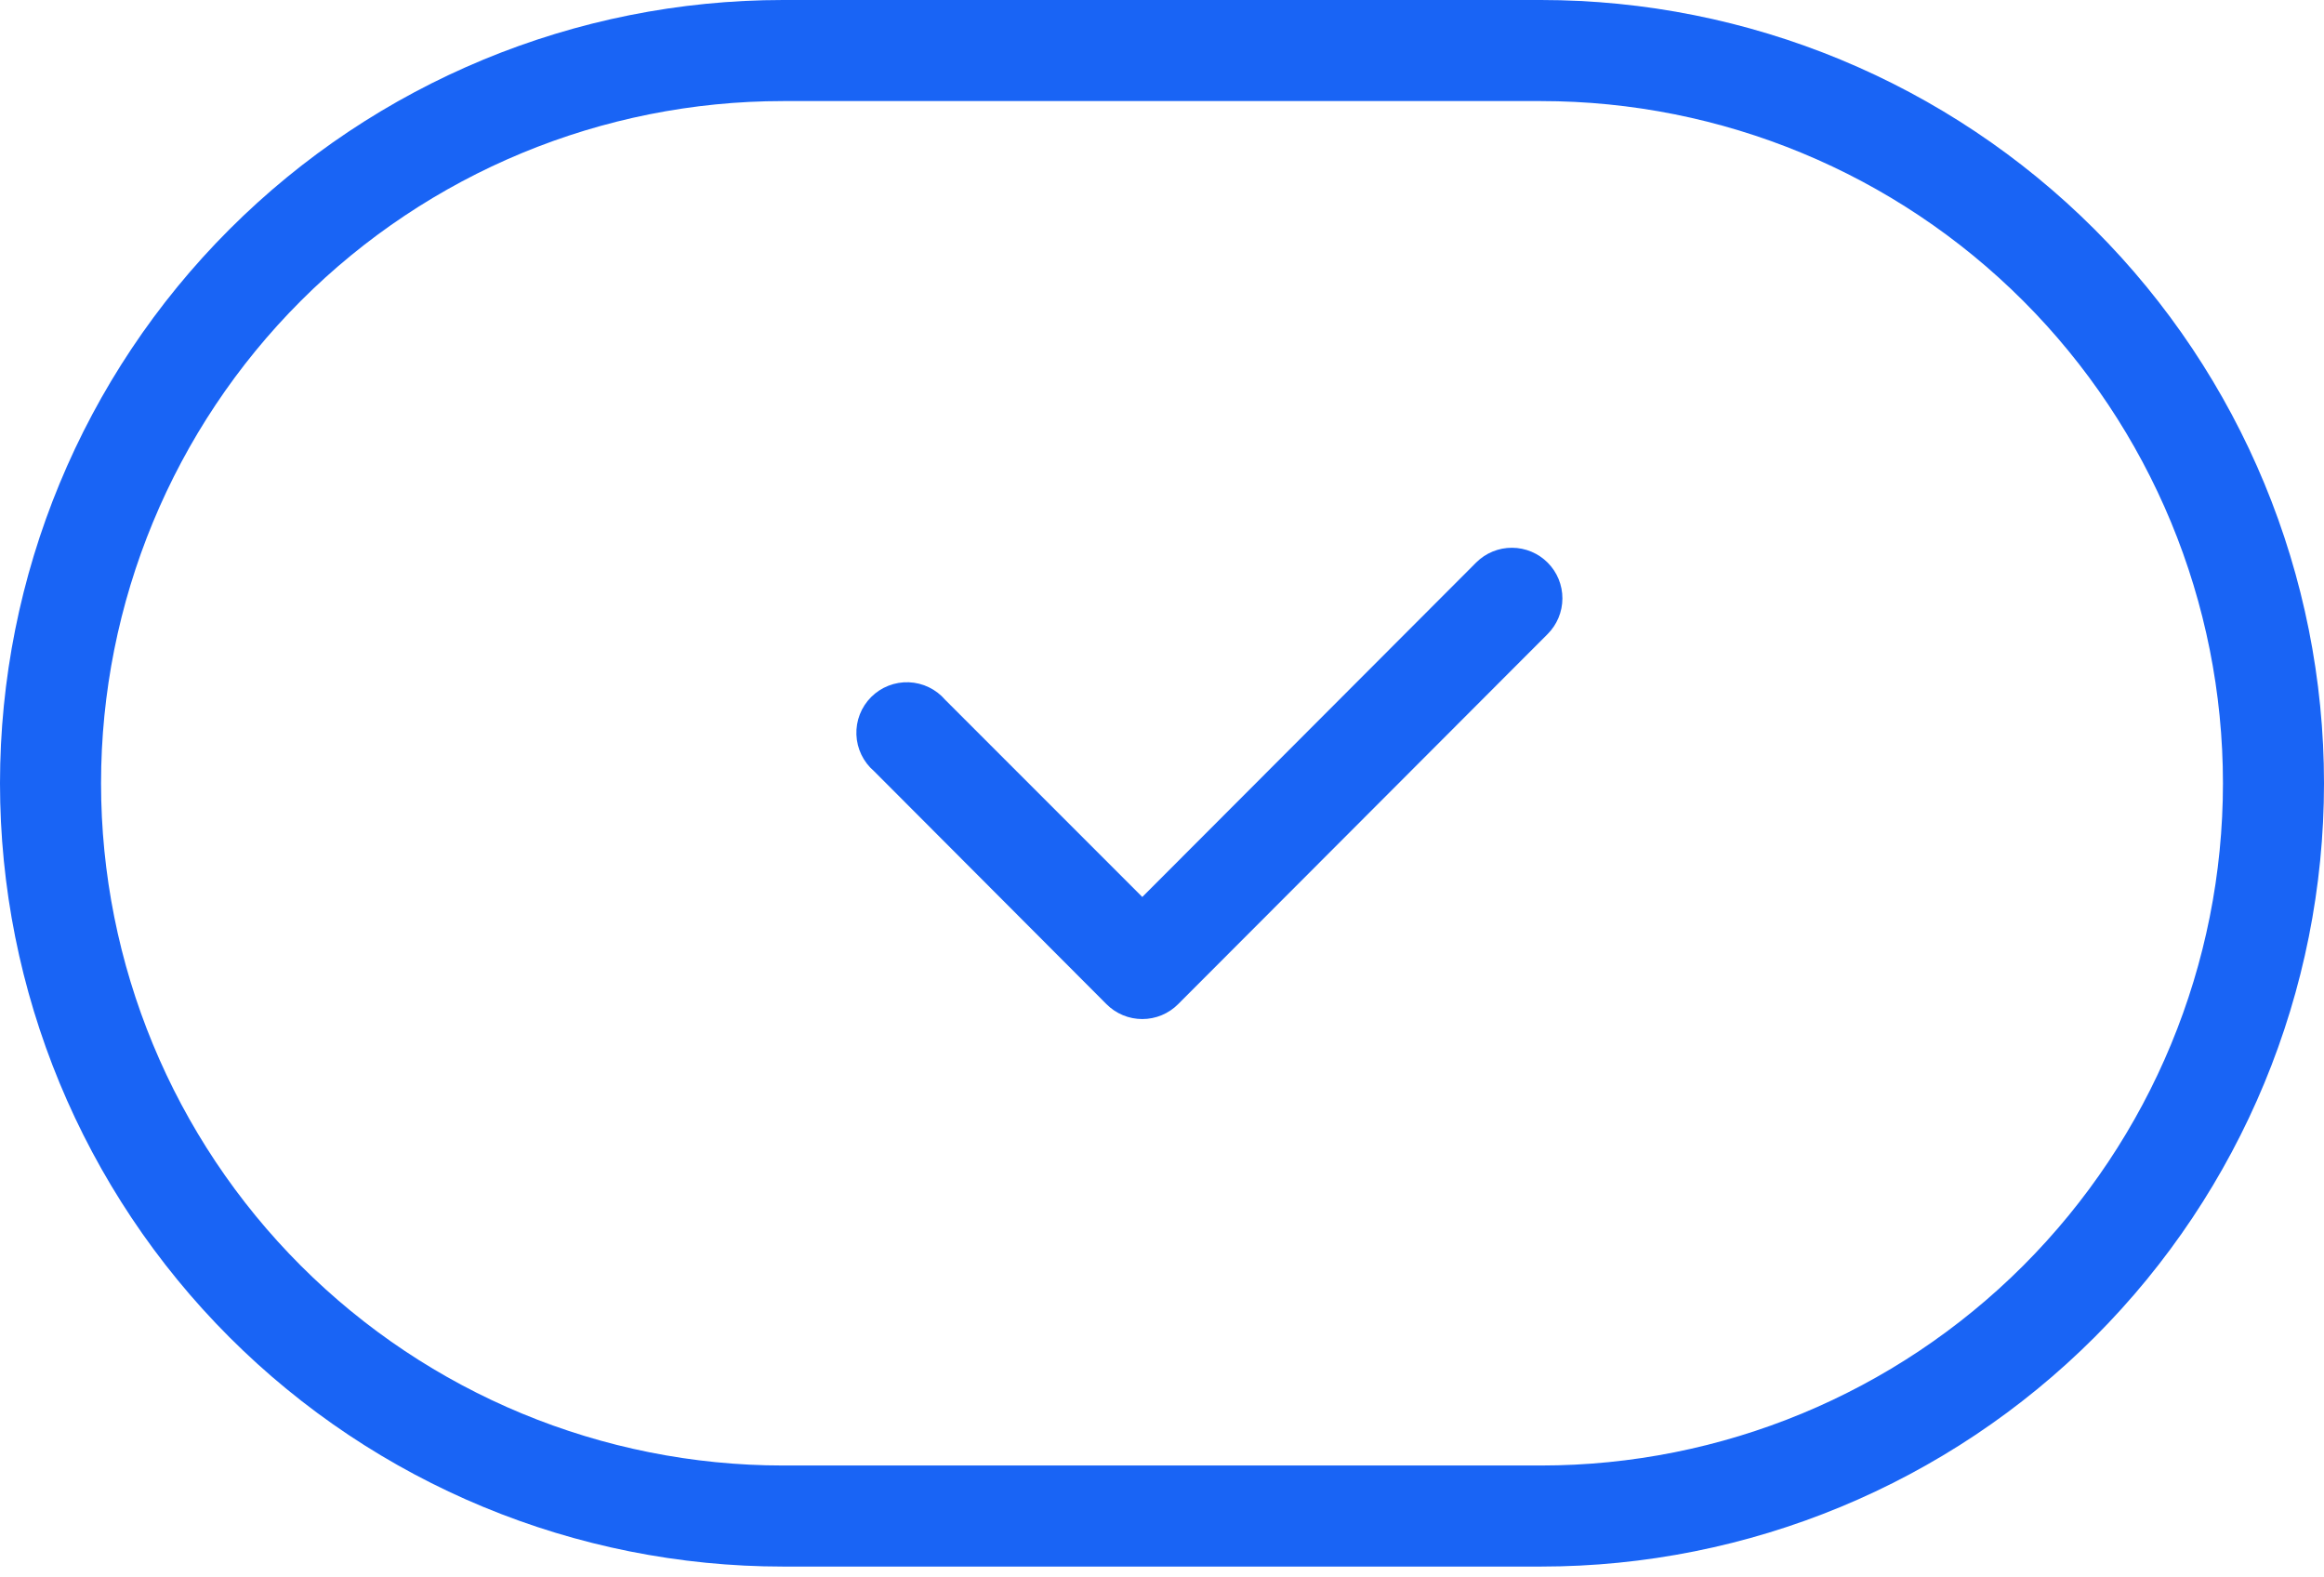
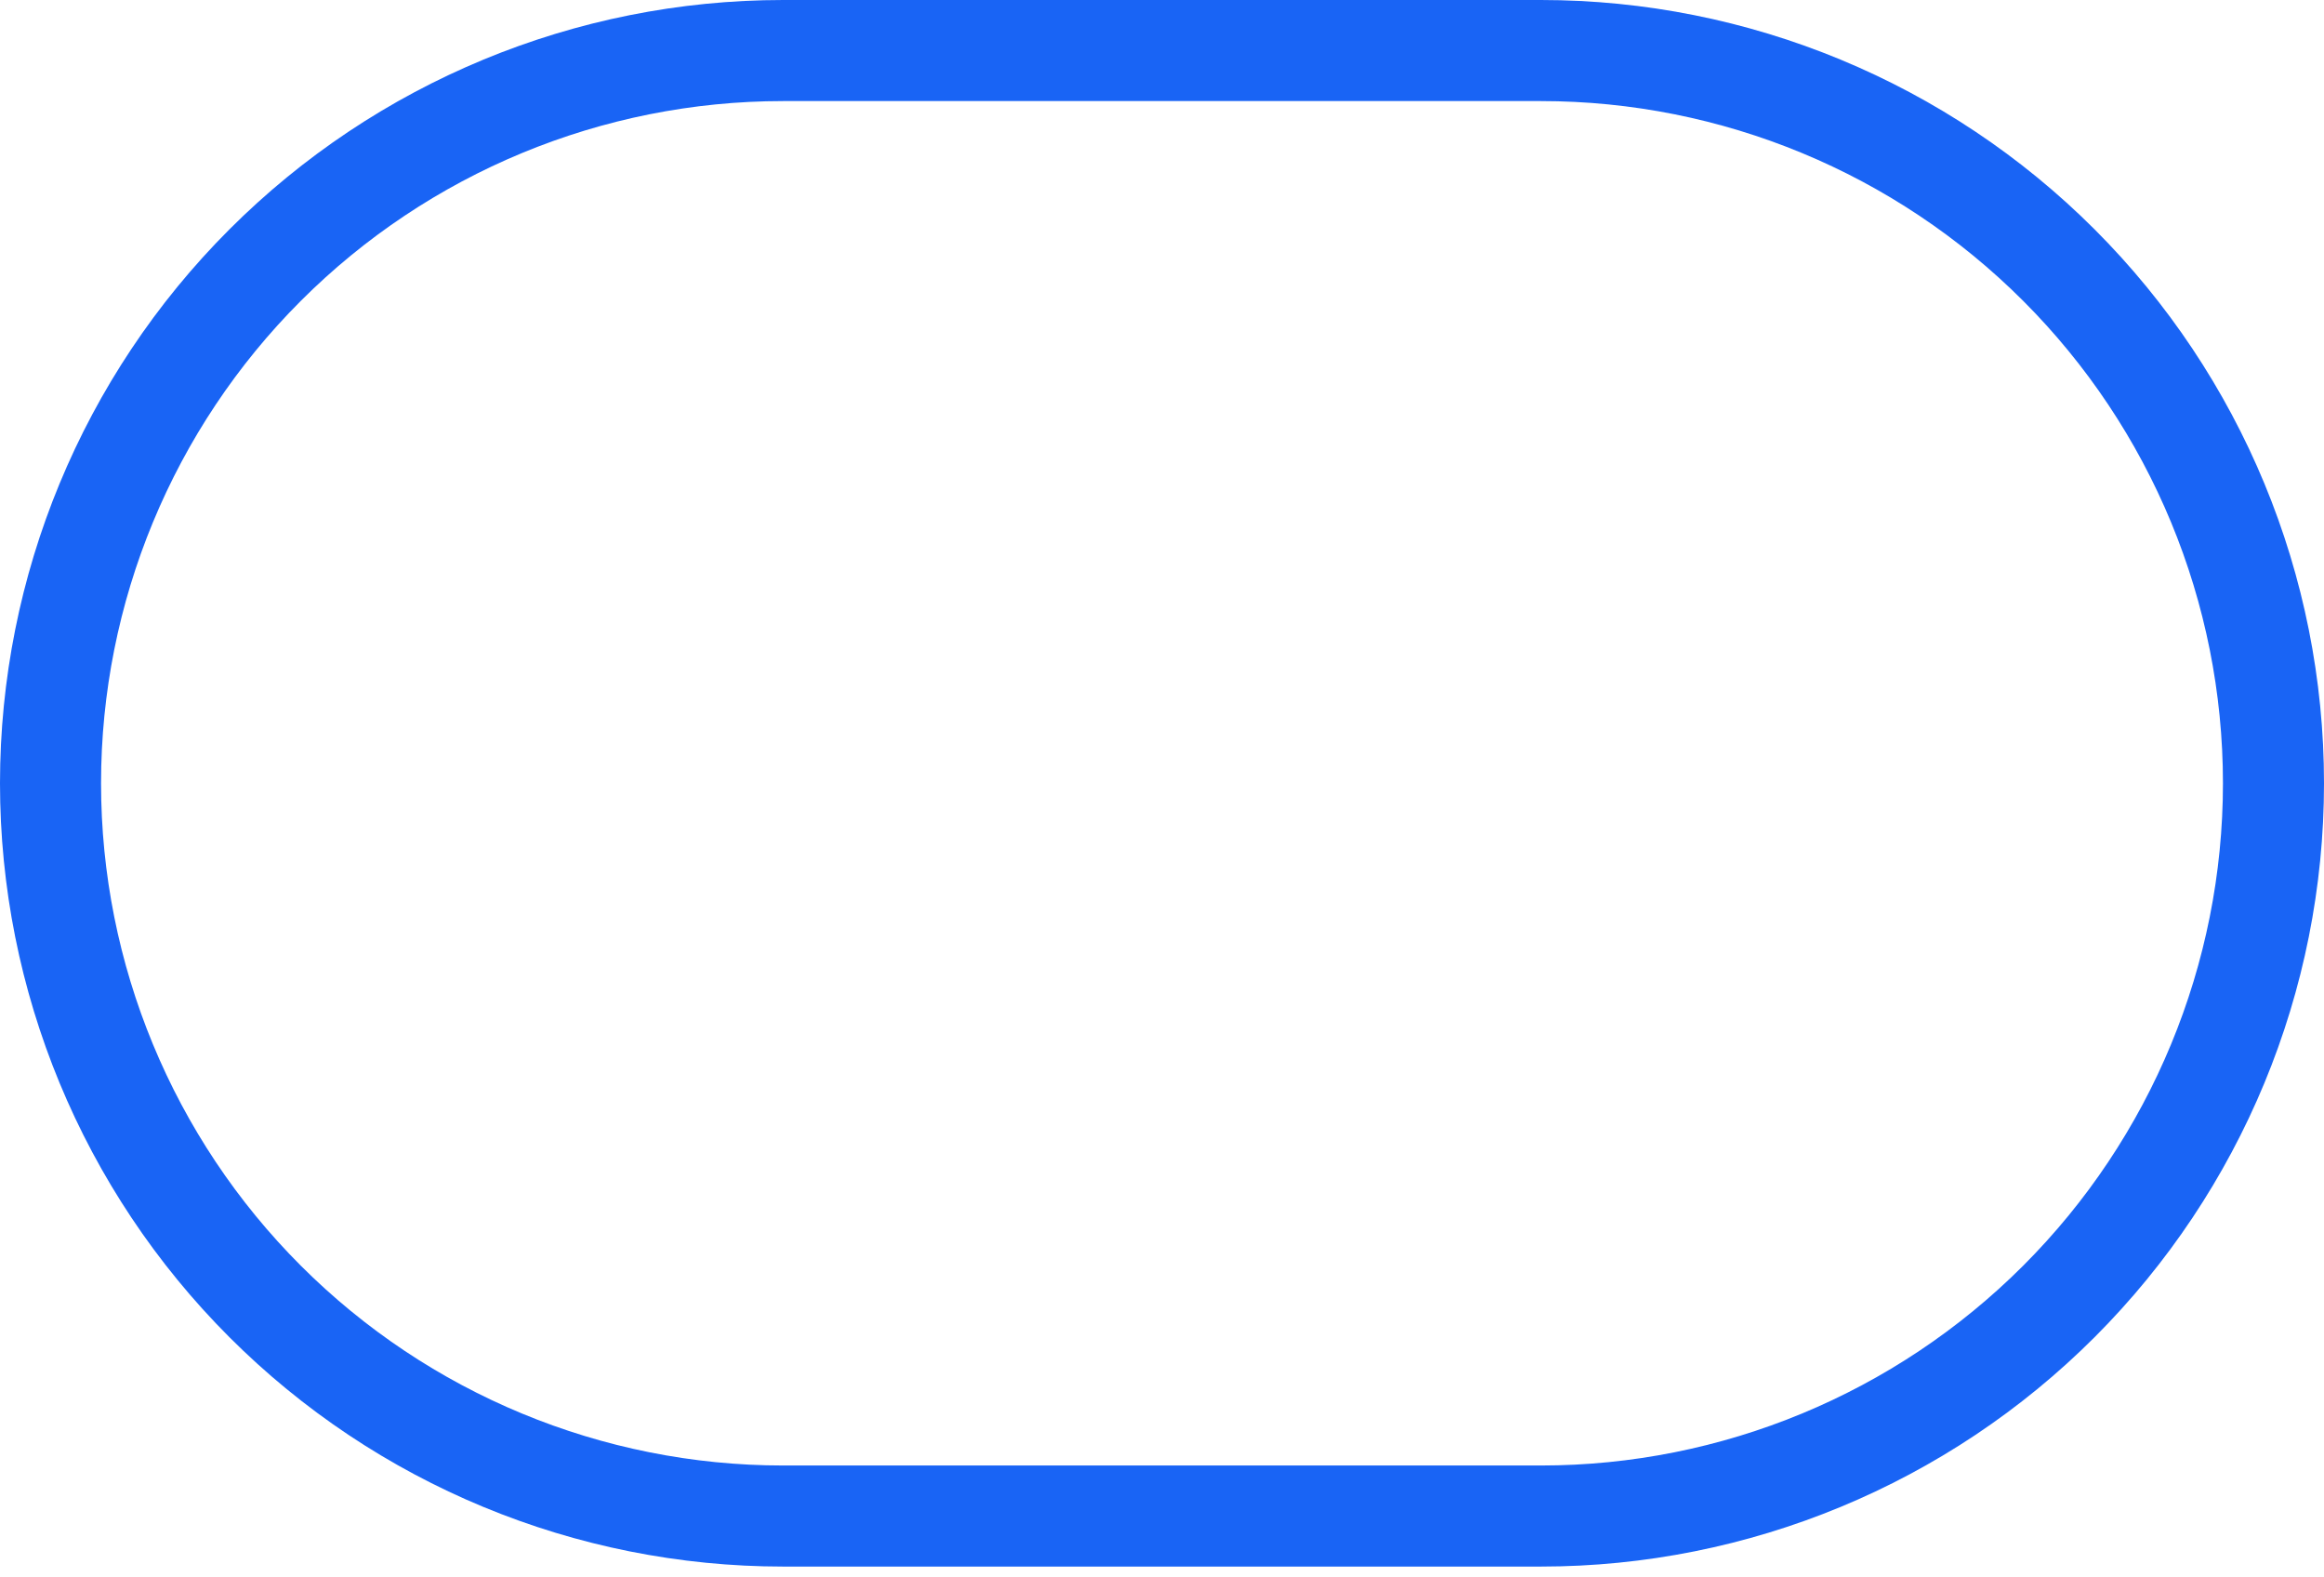
<svg xmlns="http://www.w3.org/2000/svg" width="202" height="137" viewBox="0 0 202 137" fill="none">
-   <path d="M128.314 48.875L99.287 77.945L82.161 60.819C81.768 60.359 81.283 59.986 80.738 59.722C80.194 59.459 79.6 59.311 78.995 59.287C78.391 59.264 77.787 59.366 77.224 59.587C76.66 59.807 76.149 60.142 75.721 60.57C75.293 60.998 74.958 61.51 74.737 62.073C74.516 62.637 74.415 63.24 74.438 63.845C74.461 64.45 74.609 65.043 74.873 65.588C75.136 66.133 75.51 66.617 75.969 67.011L96.169 87.255C96.578 87.666 97.063 87.993 97.599 88.216C98.134 88.439 98.708 88.553 99.287 88.553C99.867 88.553 100.441 88.439 100.976 88.216C101.511 87.993 101.997 87.666 102.405 87.255L134.506 55.11C135.333 54.289 135.799 53.173 135.803 52.008C135.808 50.843 135.349 49.723 134.528 48.897C133.706 48.07 132.591 47.603 131.425 47.599C130.26 47.594 129.141 48.053 128.314 48.875Z" fill="#1964F5" />
  <path d="M133.935 0H68.065C50.013 0 32.7 7.171 19.936 19.936C7.171 32.7 0 50.013 0 68.065C0 86.117 7.171 103.43 19.936 116.195C32.7 128.959 50.013 136.13 68.065 136.13H133.935C151.987 136.13 169.299 128.959 182.064 116.195C194.829 103.43 202 86.117 202 68.065C202 50.013 194.829 32.7 182.064 19.936C169.299 7.171 151.987 0 133.935 0ZM133.935 127.348H68.065C52.343 127.348 37.264 121.102 26.146 109.984C15.028 98.867 8.783 83.788 8.783 68.065C8.783 52.343 15.028 37.264 26.146 26.146C37.264 15.028 52.343 8.783 68.065 8.783H133.935C149.658 8.783 164.736 15.028 175.854 26.146C186.972 37.264 193.217 52.343 193.217 68.065C193.217 83.788 186.972 98.867 175.854 109.984C164.736 121.102 149.658 127.348 133.935 127.348Z" fill="#1964F5" />
</svg>